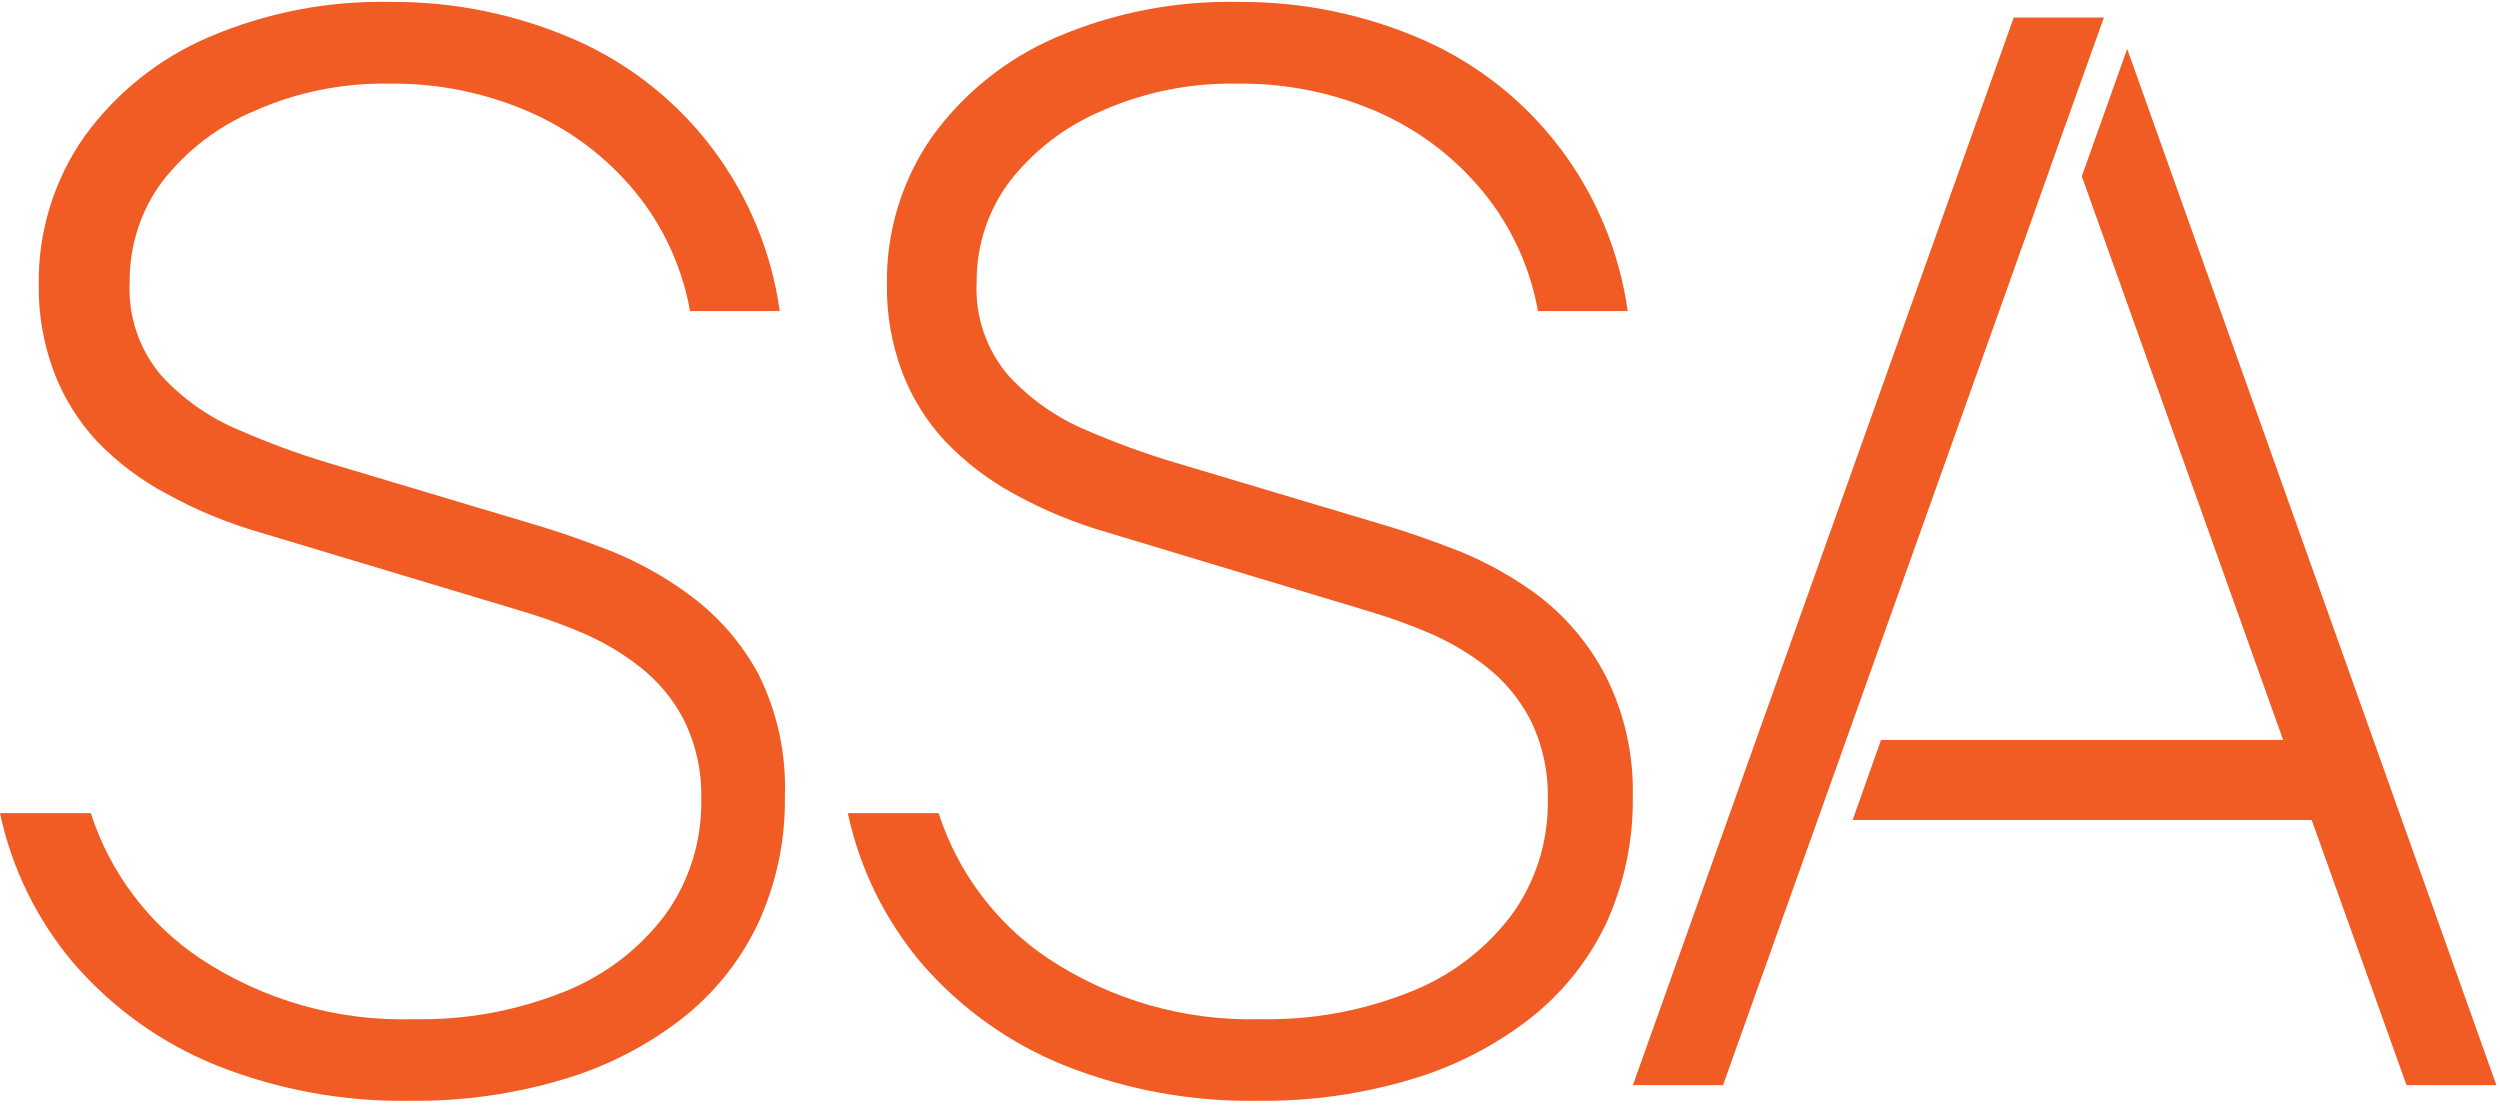
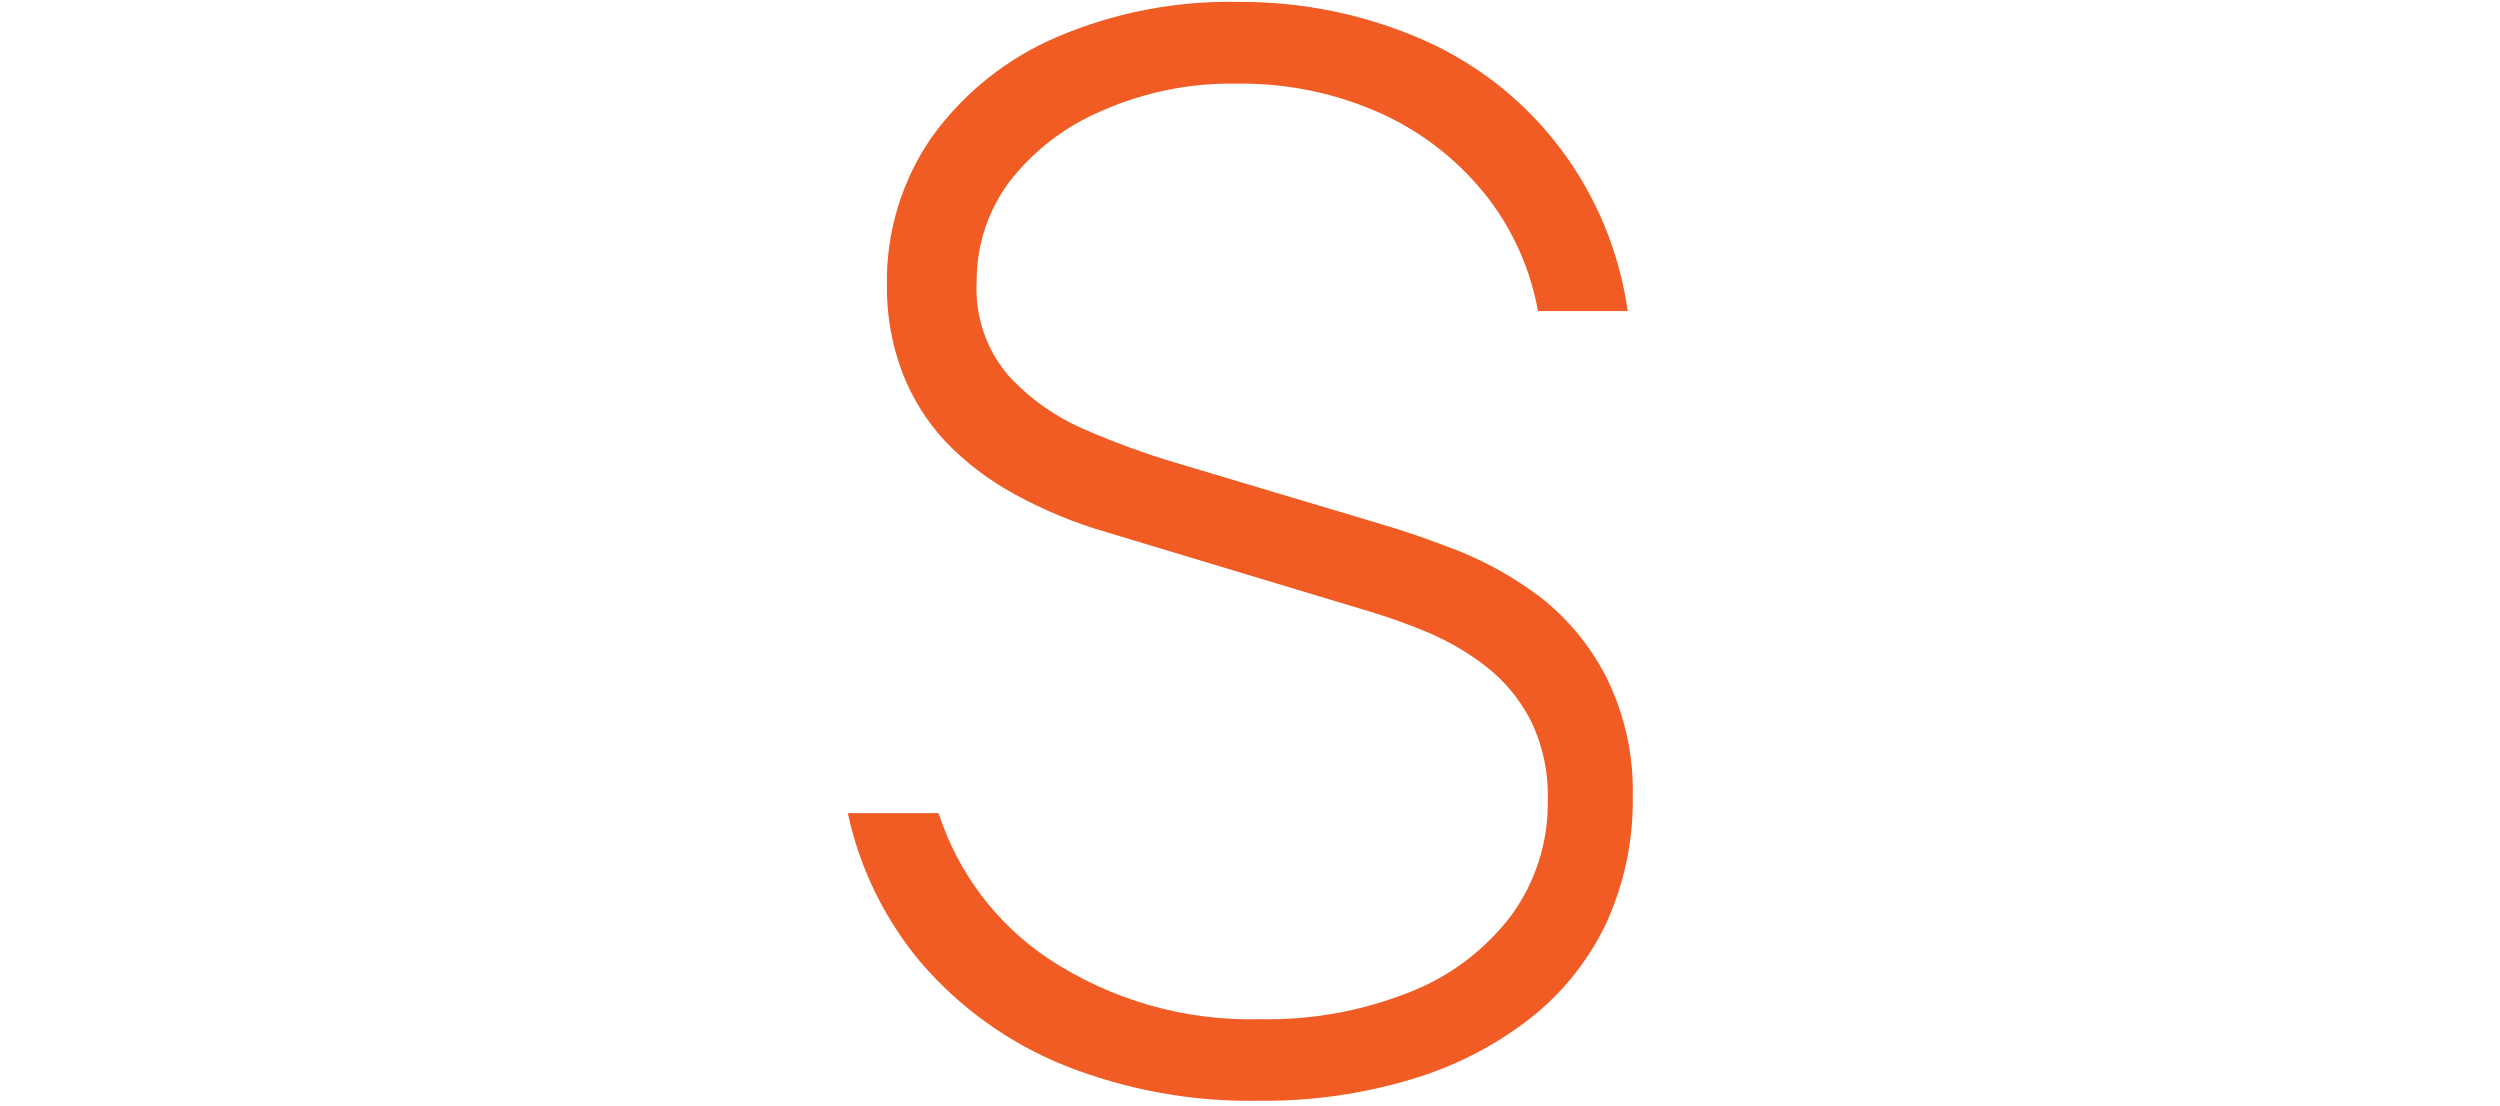
<svg xmlns="http://www.w3.org/2000/svg" width="409" height="181" viewBox="0 0 409 181" fill="none">
-   <path d="M332.301 36.202L338.029 20.074V20.103L344.199 2.867H329.451L267.141 177.532H281.888L332.301 36.202Z" fill="#F05C24" />
-   <path d="M408.406 177.527L348.008 8L340.585 28.838L373.524 121.066H307.733L303.094 134.151H378.193L393.705 177.527H408.406Z" fill="#F05C24" />
  <path d="M251.866 97.593C247.759 94.508 243.266 91.983 238.502 90.083C233.971 88.321 230.071 86.964 226.83 86.011L192.216 75.671C187.291 74.194 182.455 72.429 177.734 70.385C172.888 68.362 168.535 65.308 164.972 61.431C161.347 57.193 159.487 51.709 159.781 46.123C159.735 40.197 161.63 34.42 165.173 29.688C169.139 24.603 174.332 20.625 180.257 18.135C187.246 15.042 194.822 13.524 202.454 13.687C210.594 13.576 218.66 15.261 226.085 18.626C232.957 21.772 238.962 26.561 243.578 32.577C247.666 37.949 250.419 44.227 251.608 50.889H266.09H266.291C264.942 41.268 261.179 32.153 255.358 24.405C249.537 16.657 241.85 10.533 233.025 6.61C223.435 2.378 213.067 0.233 202.597 0.314C192.38 0.092 182.233 2.061 172.83 6.09C164.717 9.56 157.691 15.18 152.497 22.352C147.546 29.448 144.956 37.942 145.098 46.614C145.039 51.454 145.875 56.264 147.565 60.796C149.153 65.003 151.539 68.858 154.591 72.147C157.896 75.611 161.718 78.534 165.918 80.812C170.782 83.491 175.928 85.613 181.261 87.137L224.278 100.106C227.48 101.075 230.629 102.212 233.713 103.514C237.079 104.951 240.25 106.815 243.148 109.06C246.133 111.398 248.587 114.353 250.346 117.725C252.359 121.792 253.344 126.296 253.214 130.838C253.343 137.633 251.247 144.281 247.249 149.756C242.974 155.392 237.238 159.729 230.673 162.292C222.893 165.394 214.577 166.906 206.211 166.74C193.876 167.086 181.732 163.608 171.425 156.775C162.987 151.11 156.693 142.745 153.558 133.033H138.703C140.649 142.105 144.797 150.55 150.776 157.613C157.143 164.965 165.154 170.688 174.149 174.307C184.268 178.326 195.077 180.29 205.953 180.084C214.307 180.182 222.629 179.023 230.644 176.647C237.676 174.606 244.269 171.266 250.088 166.798C255.461 162.647 259.793 157.285 262.735 151.143C265.74 144.593 267.24 137.445 267.123 130.231C267.274 123.406 265.747 116.649 262.678 110.562C260.051 105.5 256.362 101.074 251.866 97.593Z" fill="#F05C24" />
-   <path d="M113.148 97.593C109.042 94.508 104.549 91.983 99.786 90.083C95.255 88.331 91.356 86.974 88.087 86.011L53.506 75.671C48.628 74.193 43.841 72.428 39.169 70.385C34.323 68.378 29.969 65.332 26.409 61.46C22.784 57.222 20.925 51.738 21.219 46.152C21.15 40.222 23.025 34.435 26.552 29.688C30.518 24.603 35.71 20.625 41.635 18.135C48.579 15.063 56.102 13.545 63.685 13.687C71.825 13.576 79.889 15.261 87.313 18.626C94.205 21.764 100.23 26.553 104.861 32.577C108.948 37.949 111.701 44.227 112.89 50.889H127.371H127.571C126.222 41.268 122.46 32.153 116.64 24.405C110.819 16.657 103.134 10.533 94.309 6.61C84.721 2.378 74.354 0.233 63.886 0.314C53.67 0.092 43.525 2.061 34.122 6.09C26.011 9.56 18.985 15.18 13.792 22.352C8.821 29.441 6.211 37.936 6.337 46.614C6.277 51.454 7.114 56.264 8.803 60.796C10.391 65.003 12.777 68.858 15.828 72.147C19.17 75.631 23.041 78.556 27.298 80.812C32.161 83.491 37.306 85.613 42.639 87.137L85.793 100.106C88.995 101.075 92.144 102.212 95.227 103.514C98.587 104.944 101.749 106.808 104.632 109.06C107.633 111.389 110.098 114.345 111.858 117.725C113.87 121.792 114.855 126.296 114.725 130.838C114.842 137.631 112.747 144.275 108.761 149.756C104.481 155.385 98.748 159.721 92.187 162.292C84.408 165.394 76.094 166.906 67.728 166.74C55.309 167.127 43.073 163.647 32.688 156.775C24.268 151.1 17.986 142.738 14.853 133.033H0C1.934 142.109 6.083 150.557 12.072 157.613C18.437 164.965 26.448 170.688 35.441 174.307C45.559 178.326 56.367 180.29 67.241 180.084C75.594 180.182 83.915 179.023 91.929 176.647C98.96 174.606 105.552 171.266 111.37 166.798C116.74 162.651 121.062 157.288 123.987 151.143C127.015 144.6 128.525 137.449 128.403 130.231C128.654 123.295 127.154 116.409 124.044 110.215C121.354 105.269 117.638 100.964 113.148 97.593Z" fill="#F05C24" />
</svg>